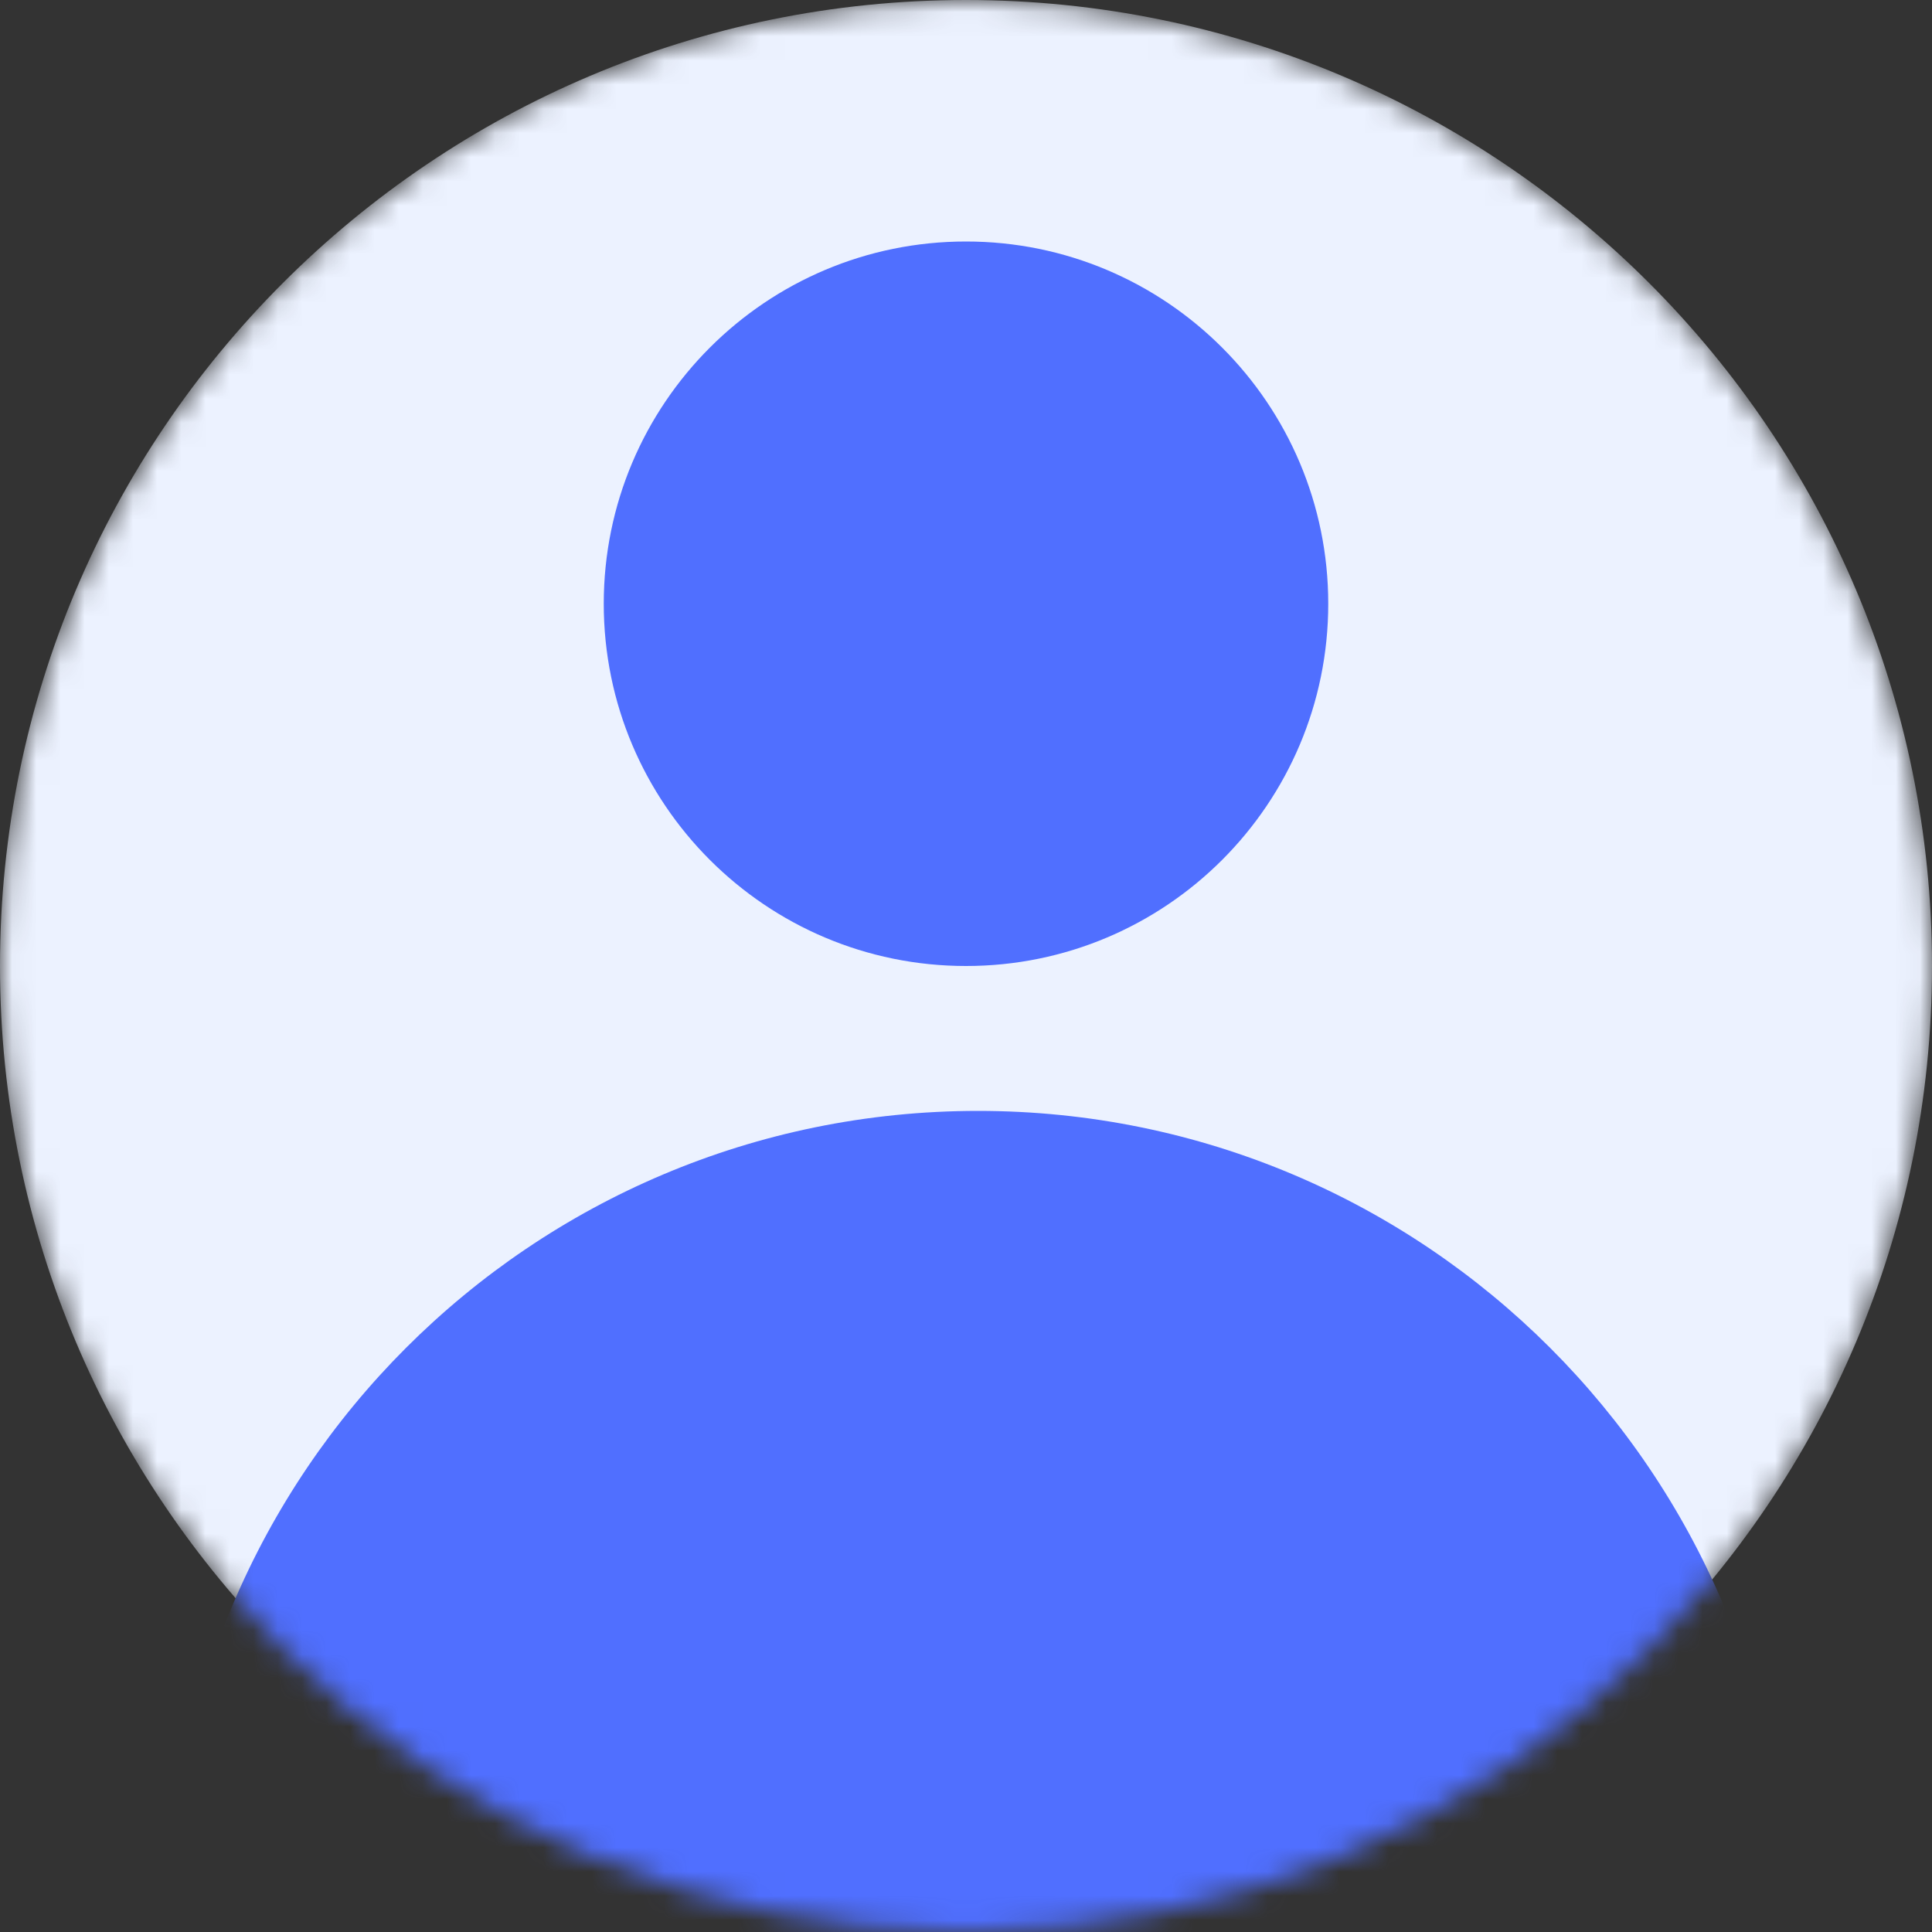
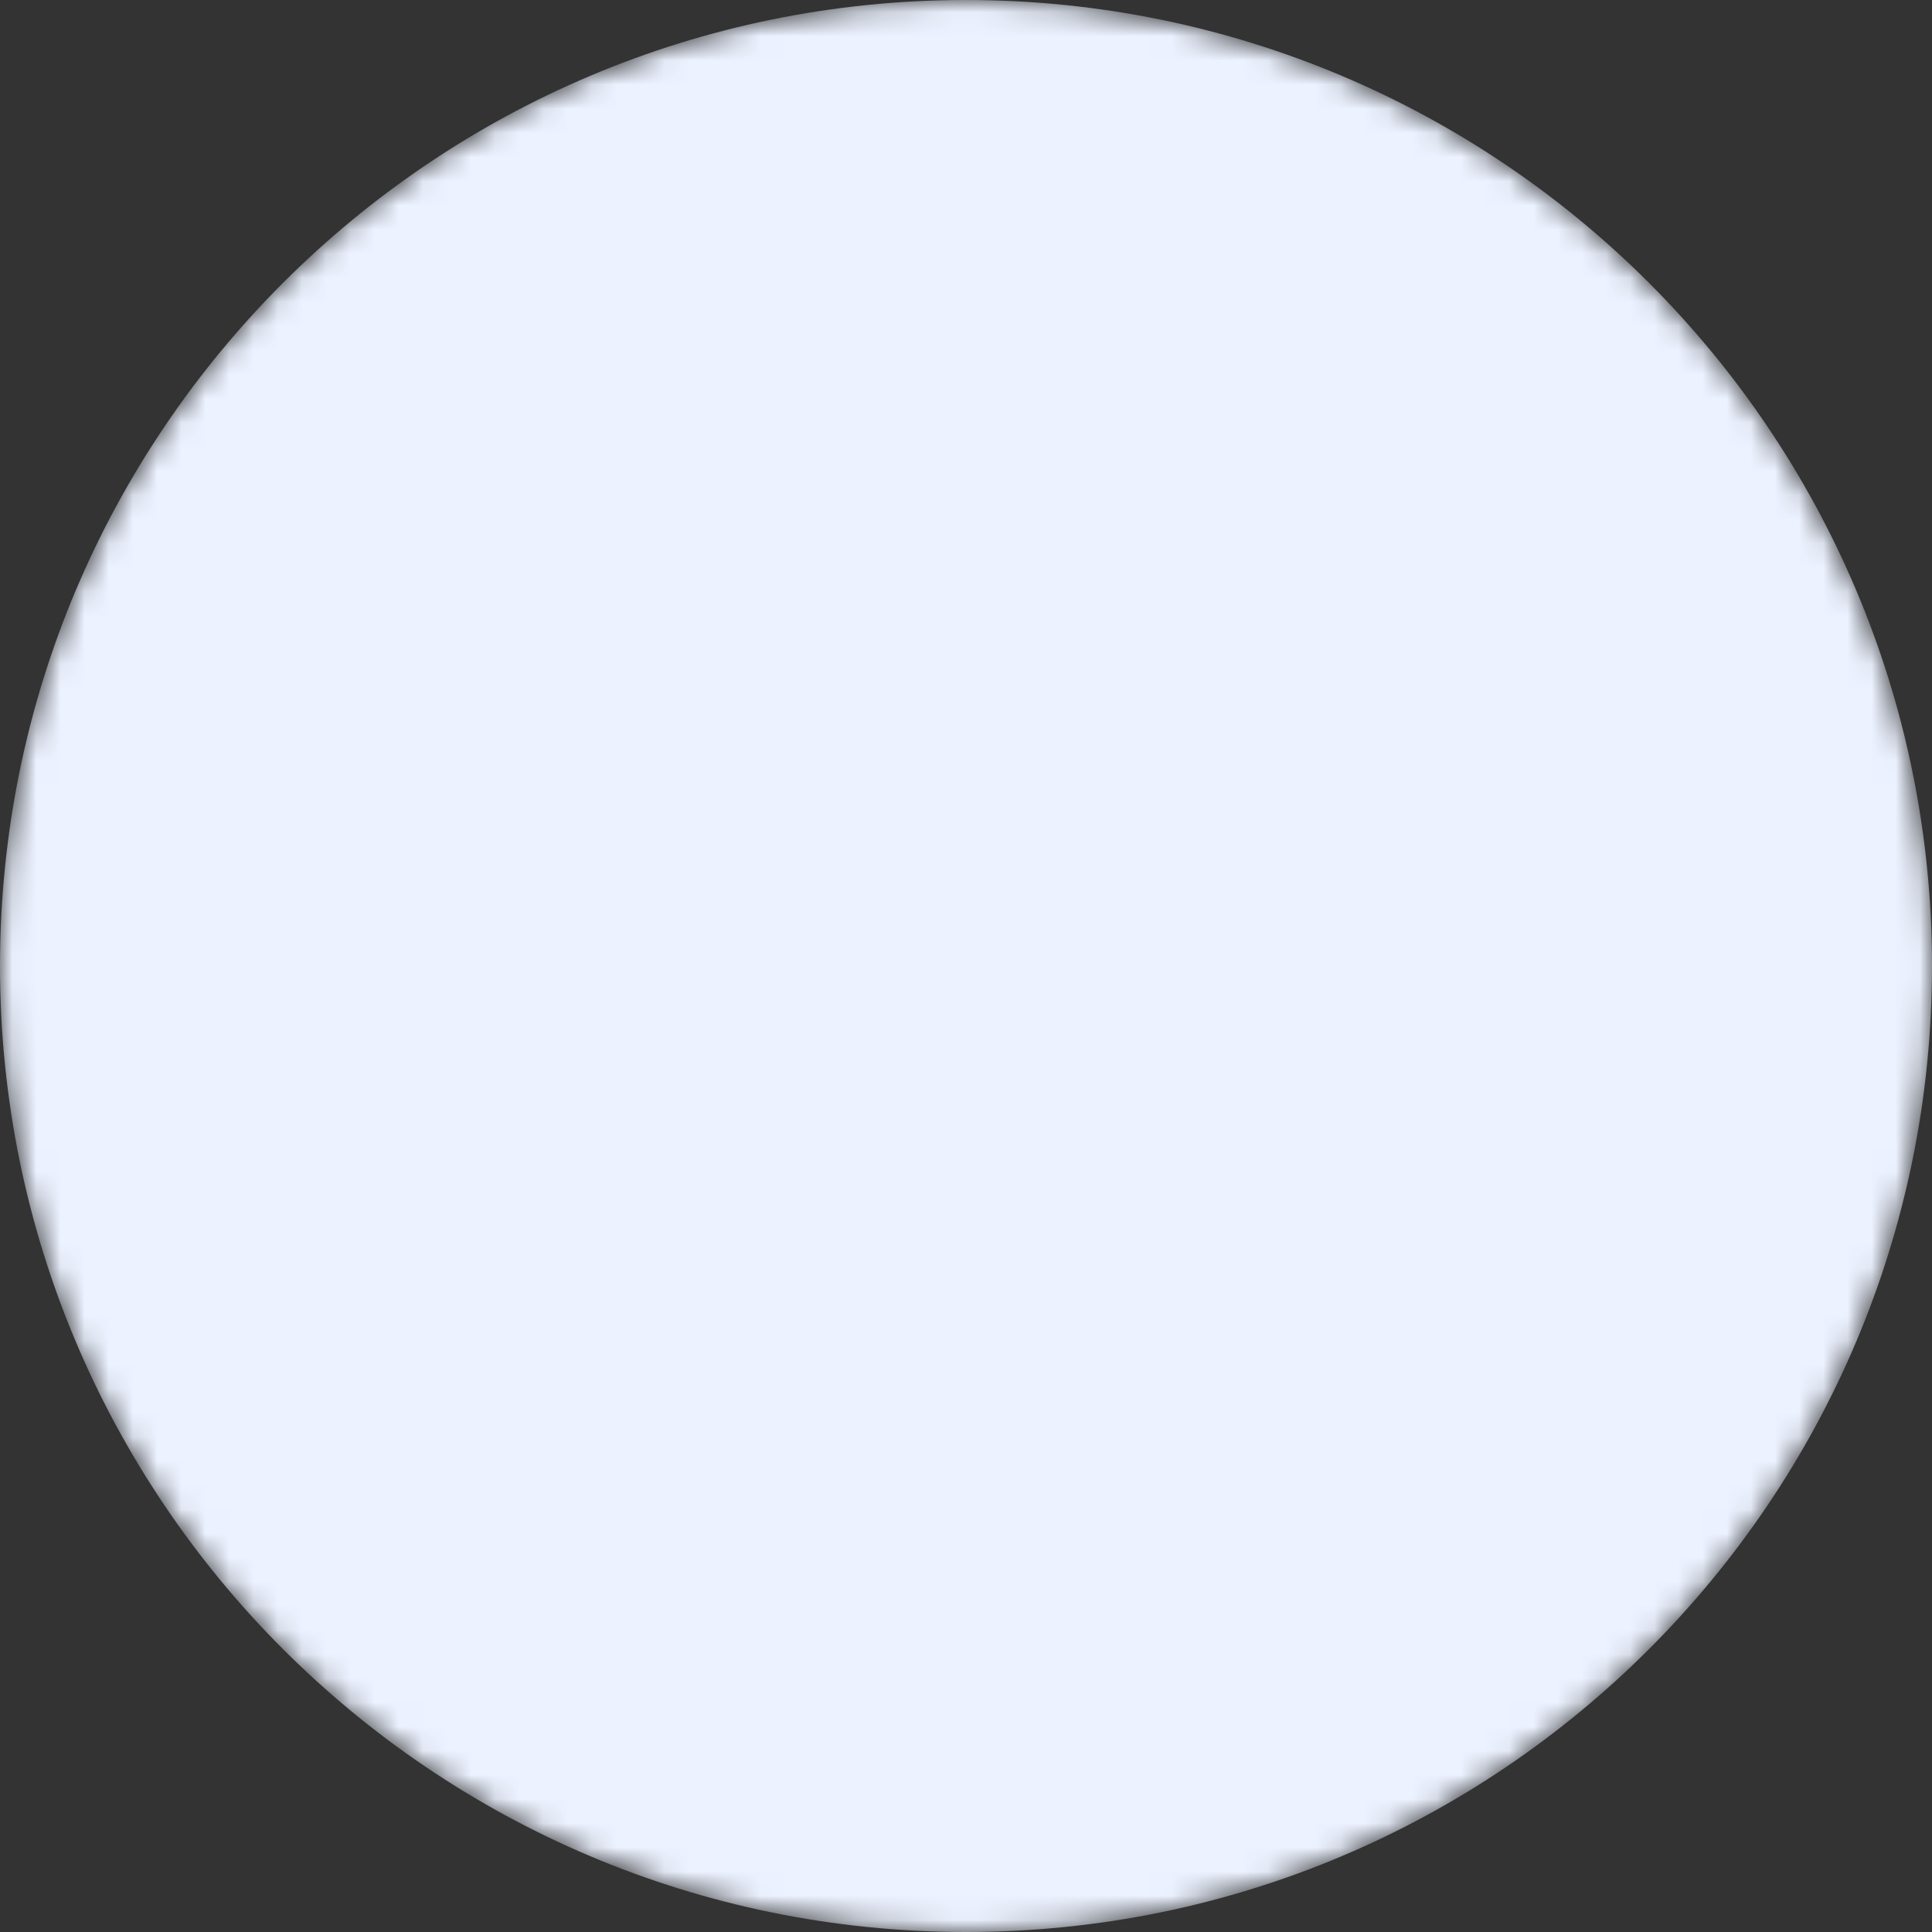
<svg xmlns="http://www.w3.org/2000/svg" width="80" height="80" fill="none">
  <rect width="100%" height="100%" fill="#333333" stroke="none" />
  <mask id="a" width="80" height="80" x="0" y="0" mask-type="alpha" maskUnits="userSpaceOnUse">
-     <path fill="#fff" d="M40 80c22.091 0 40-17.909 40-40S62.091 0 40 0 0 17.909 0 40s17.909 40 40 40Z" />
+     <path fill="#fff" d="M40 80c22.091 0 40-17.909 40-40S62.091 0 40 0 0 17.909 0 40s17.909 40 40 40" />
  </mask>
  <g mask="url(#a)">
    <path fill="#ECF2FF" d="M40 80c22.091 0 40-17.909 40-40S62.091 0 40 0 0 17.909 0 40s17.909 40 40 40Z" />
-     <path fill="#506FFF" d="M40 40c8.284 0 15-6.716 15-15 0-8.284-6.716-15-15-15-8.284 0-15 6.716-15 15 0 8.284 6.716 15 15 15Zm.5 73C59.002 113 74 98.001 74 79.5 74 60.998 59.002 46 40.5 46 21.998 46 7 60.998 7 79.5 7 98.001 21.998 113 40.5 113Z" />
  </g>
</svg>